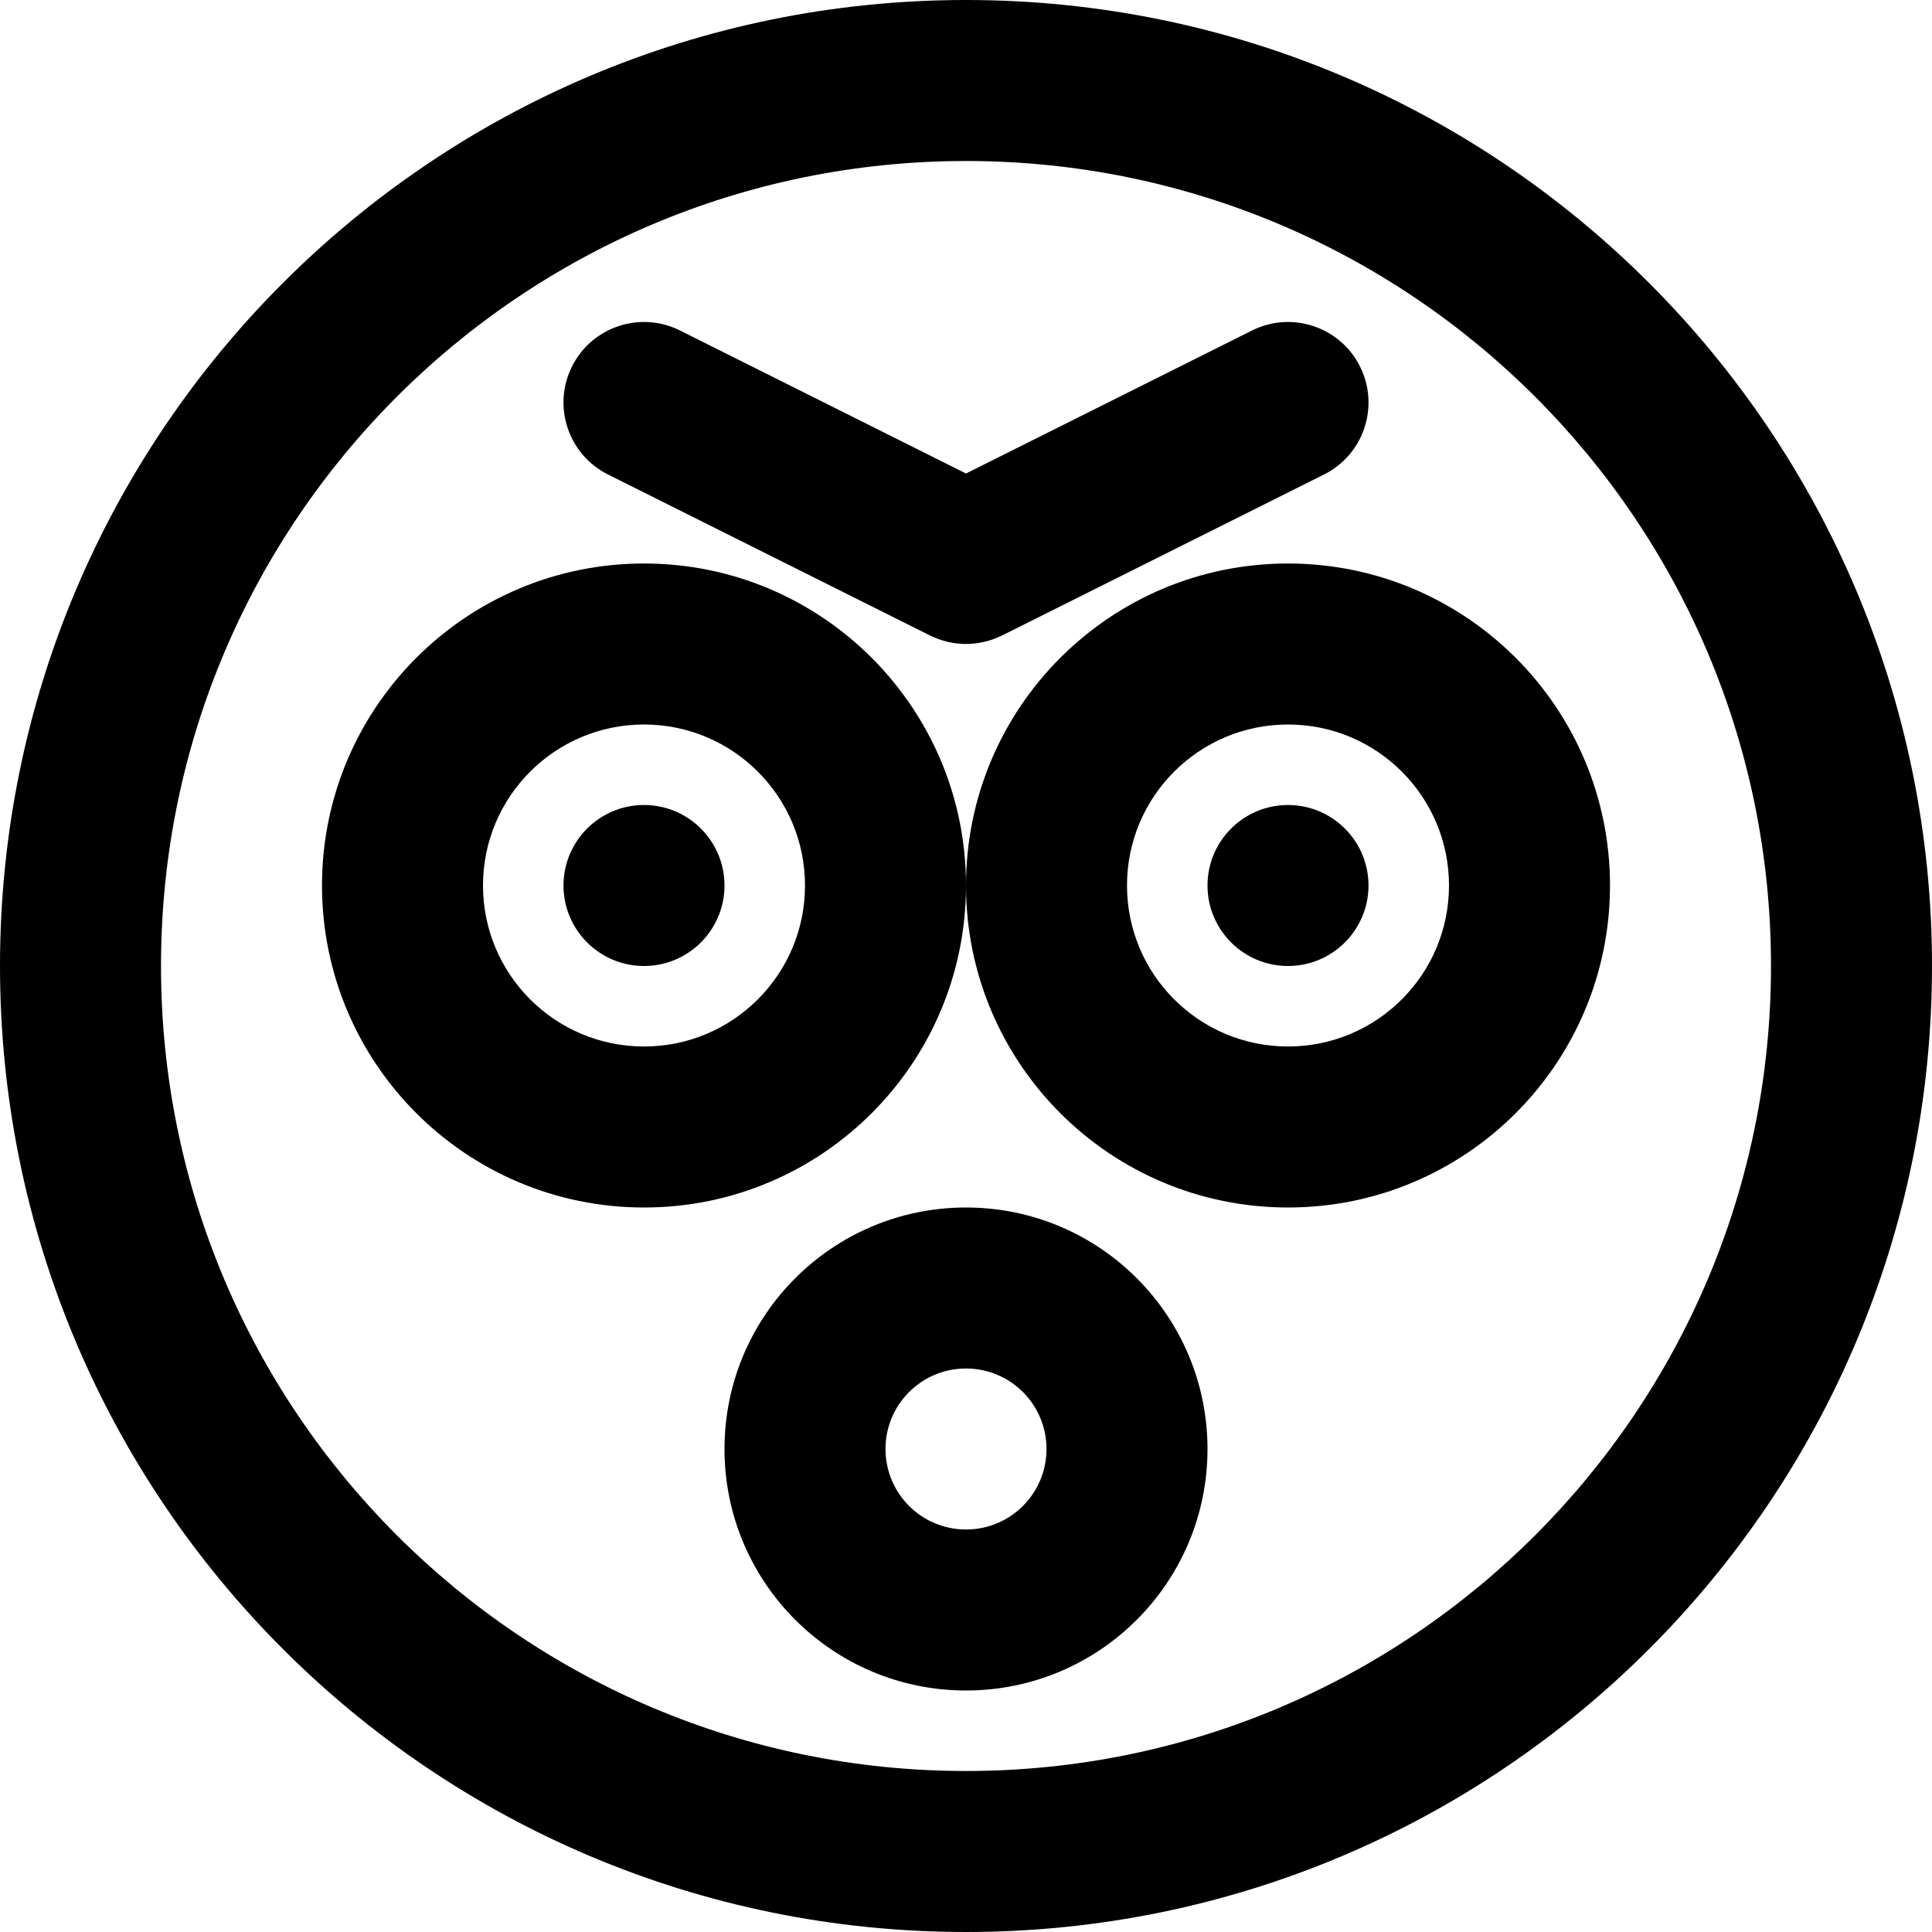
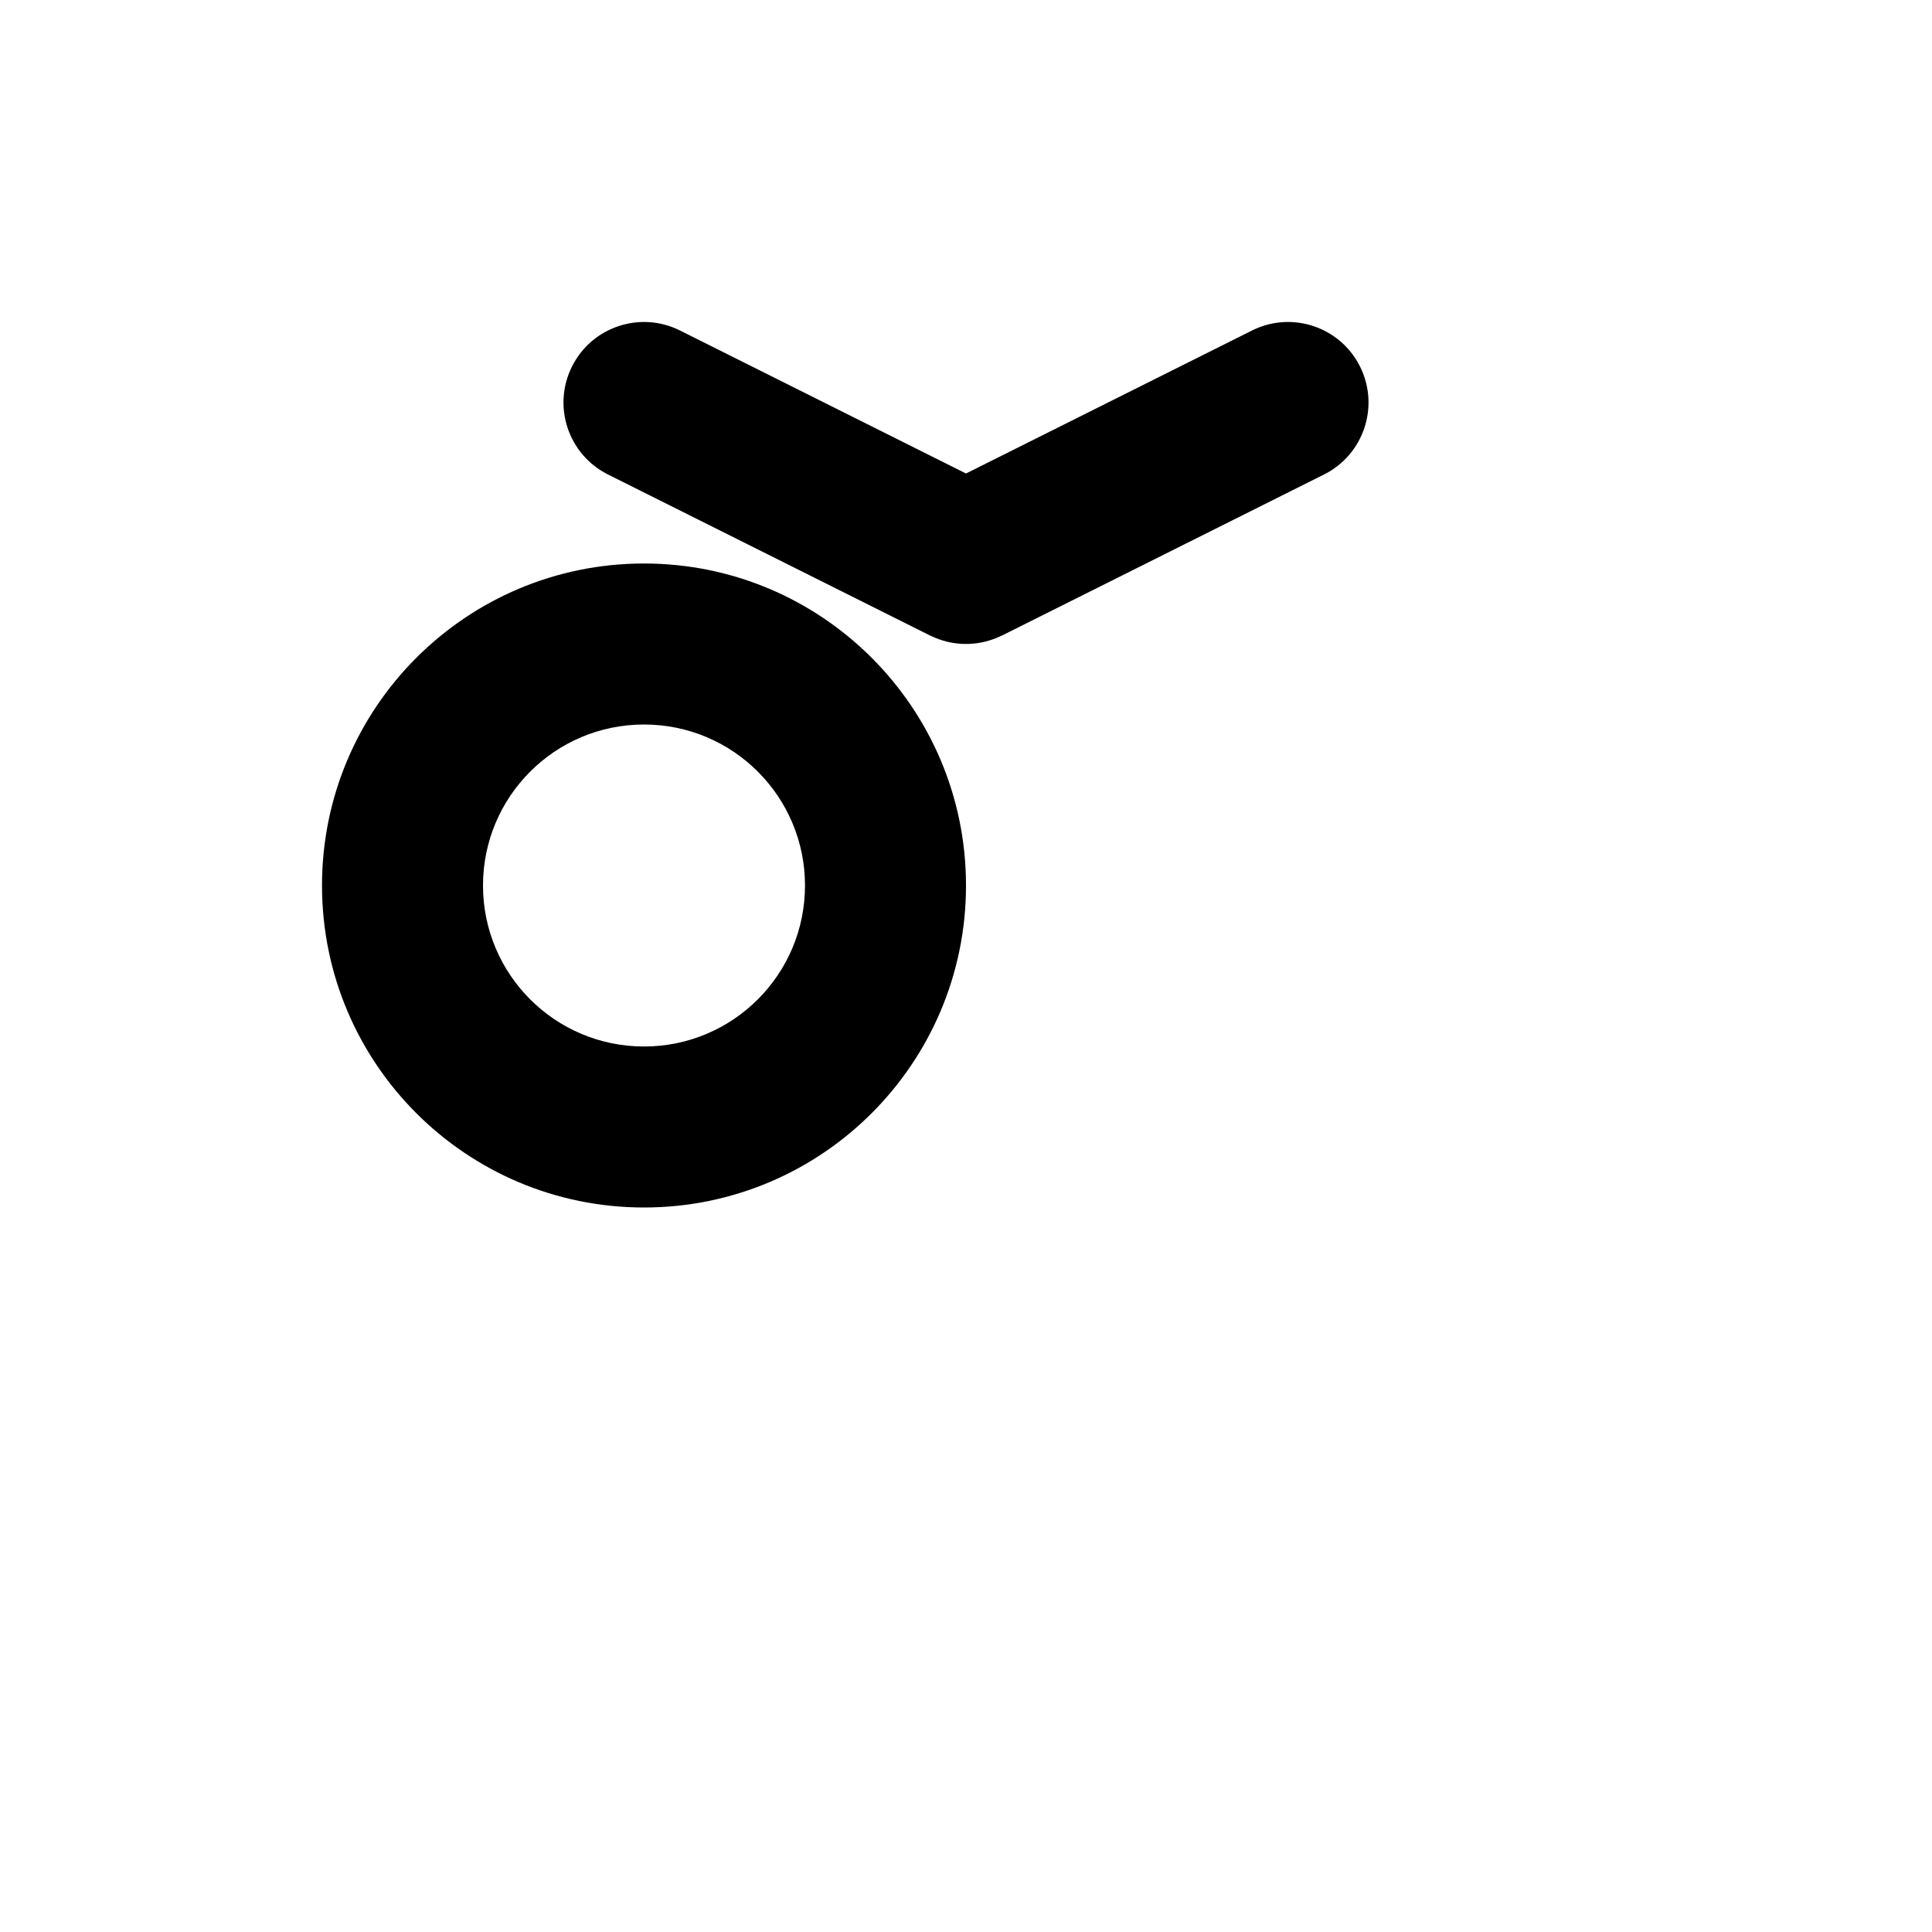
<svg xmlns="http://www.w3.org/2000/svg" fill="#000000" height="800px" width="800px" version="1.1" id="Layer_1" viewBox="0 0 512 512" xml:space="preserve">
  <g>
    <g>
      <g>
-         <path d="M256,0C114.618,0,0,114.618,0,256s114.618,256,256,256s256-114.618,256-256S397.382,0,256,0z M256,469.333     c-117.818,0-213.333-95.515-213.333-213.333S138.182,42.667,256,42.667S469.333,138.182,469.333,256S373.818,469.333,256,469.333     z" />
-         <path d="M170.667,213.333c-11.776,0-21.333,9.557-21.333,21.333S158.891,256,170.667,256S192,246.443,192,234.667     S182.443,213.333,170.667,213.333z" />
        <path d="M170.667,149.333c-47.131,0-85.333,38.202-85.333,85.333S123.535,320,170.667,320S256,281.798,256,234.667     S217.798,149.333,170.667,149.333z M170.667,277.333c-23.567,0-42.667-19.099-42.667-42.667S147.099,192,170.667,192     s42.667,19.099,42.667,42.667S194.234,277.333,170.667,277.333z" />
-         <path d="M341.333,213.333c-11.776,0-21.333,9.557-21.333,21.333S329.557,256,341.333,256c11.776,0,21.333-9.557,21.333-21.333     S353.109,213.333,341.333,213.333z" />
-         <path d="M341.333,149.333c-47.131,0-85.333,38.202-85.333,85.333S294.202,320,341.333,320c47.131,0,85.333-38.202,85.333-85.333     S388.465,149.333,341.333,149.333z M341.333,277.333c-23.567,0-42.667-19.099-42.667-42.667S317.766,192,341.333,192     C364.901,192,384,211.099,384,234.667S364.901,277.333,341.333,277.333z" />
-         <path d="M256,320c-35.355,0-64,28.645-64,64c0,35.355,28.645,64,64,64s64-28.645,64-64C320,348.645,291.355,320,256,320z      M256,405.333c-11.791,0-21.333-9.542-21.333-21.333s9.542-21.333,21.333-21.333s21.333,9.542,21.333,21.333     S267.791,405.333,256,405.333z" />
        <path d="M161.126,125.748l85.333,42.667c0.135,0.068,0.274,0.115,0.41,0.18c0.35,0.166,0.704,0.32,1.063,0.466     c0.314,0.129,0.629,0.253,0.946,0.366c0.316,0.112,0.636,0.212,0.957,0.309c0.36,0.109,0.72,0.215,1.083,0.304     c0.294,0.072,0.589,0.131,0.886,0.191c0.384,0.077,0.767,0.152,1.152,0.208c0.302,0.044,0.606,0.072,0.911,0.103     c0.374,0.037,0.746,0.075,1.119,0.092c0.337,0.016,0.675,0.015,1.014,0.015c0.339,0,0.677,0.001,1.014-0.015     c0.373-0.018,0.746-0.055,1.119-0.092c0.304-0.031,0.608-0.059,0.911-0.103c0.385-0.056,0.768-0.131,1.152-0.208     c0.297-0.06,0.592-0.118,0.886-0.191c0.363-0.089,0.723-0.195,1.083-0.304c0.321-0.097,0.641-0.197,0.957-0.309     c0.317-0.113,0.632-0.237,0.946-0.366c0.358-0.146,0.712-0.3,1.063-0.466c0.136-0.064,0.275-0.112,0.41-0.18l85.333-42.667     c10.538-5.269,14.81-18.083,9.541-28.622c-5.269-10.538-18.083-14.81-28.622-9.541L256,125.482l-75.793-37.896     c-10.538-5.269-23.353-0.998-28.622,9.541S150.588,120.479,161.126,125.748z" />
      </g>
    </g>
  </g>
</svg>